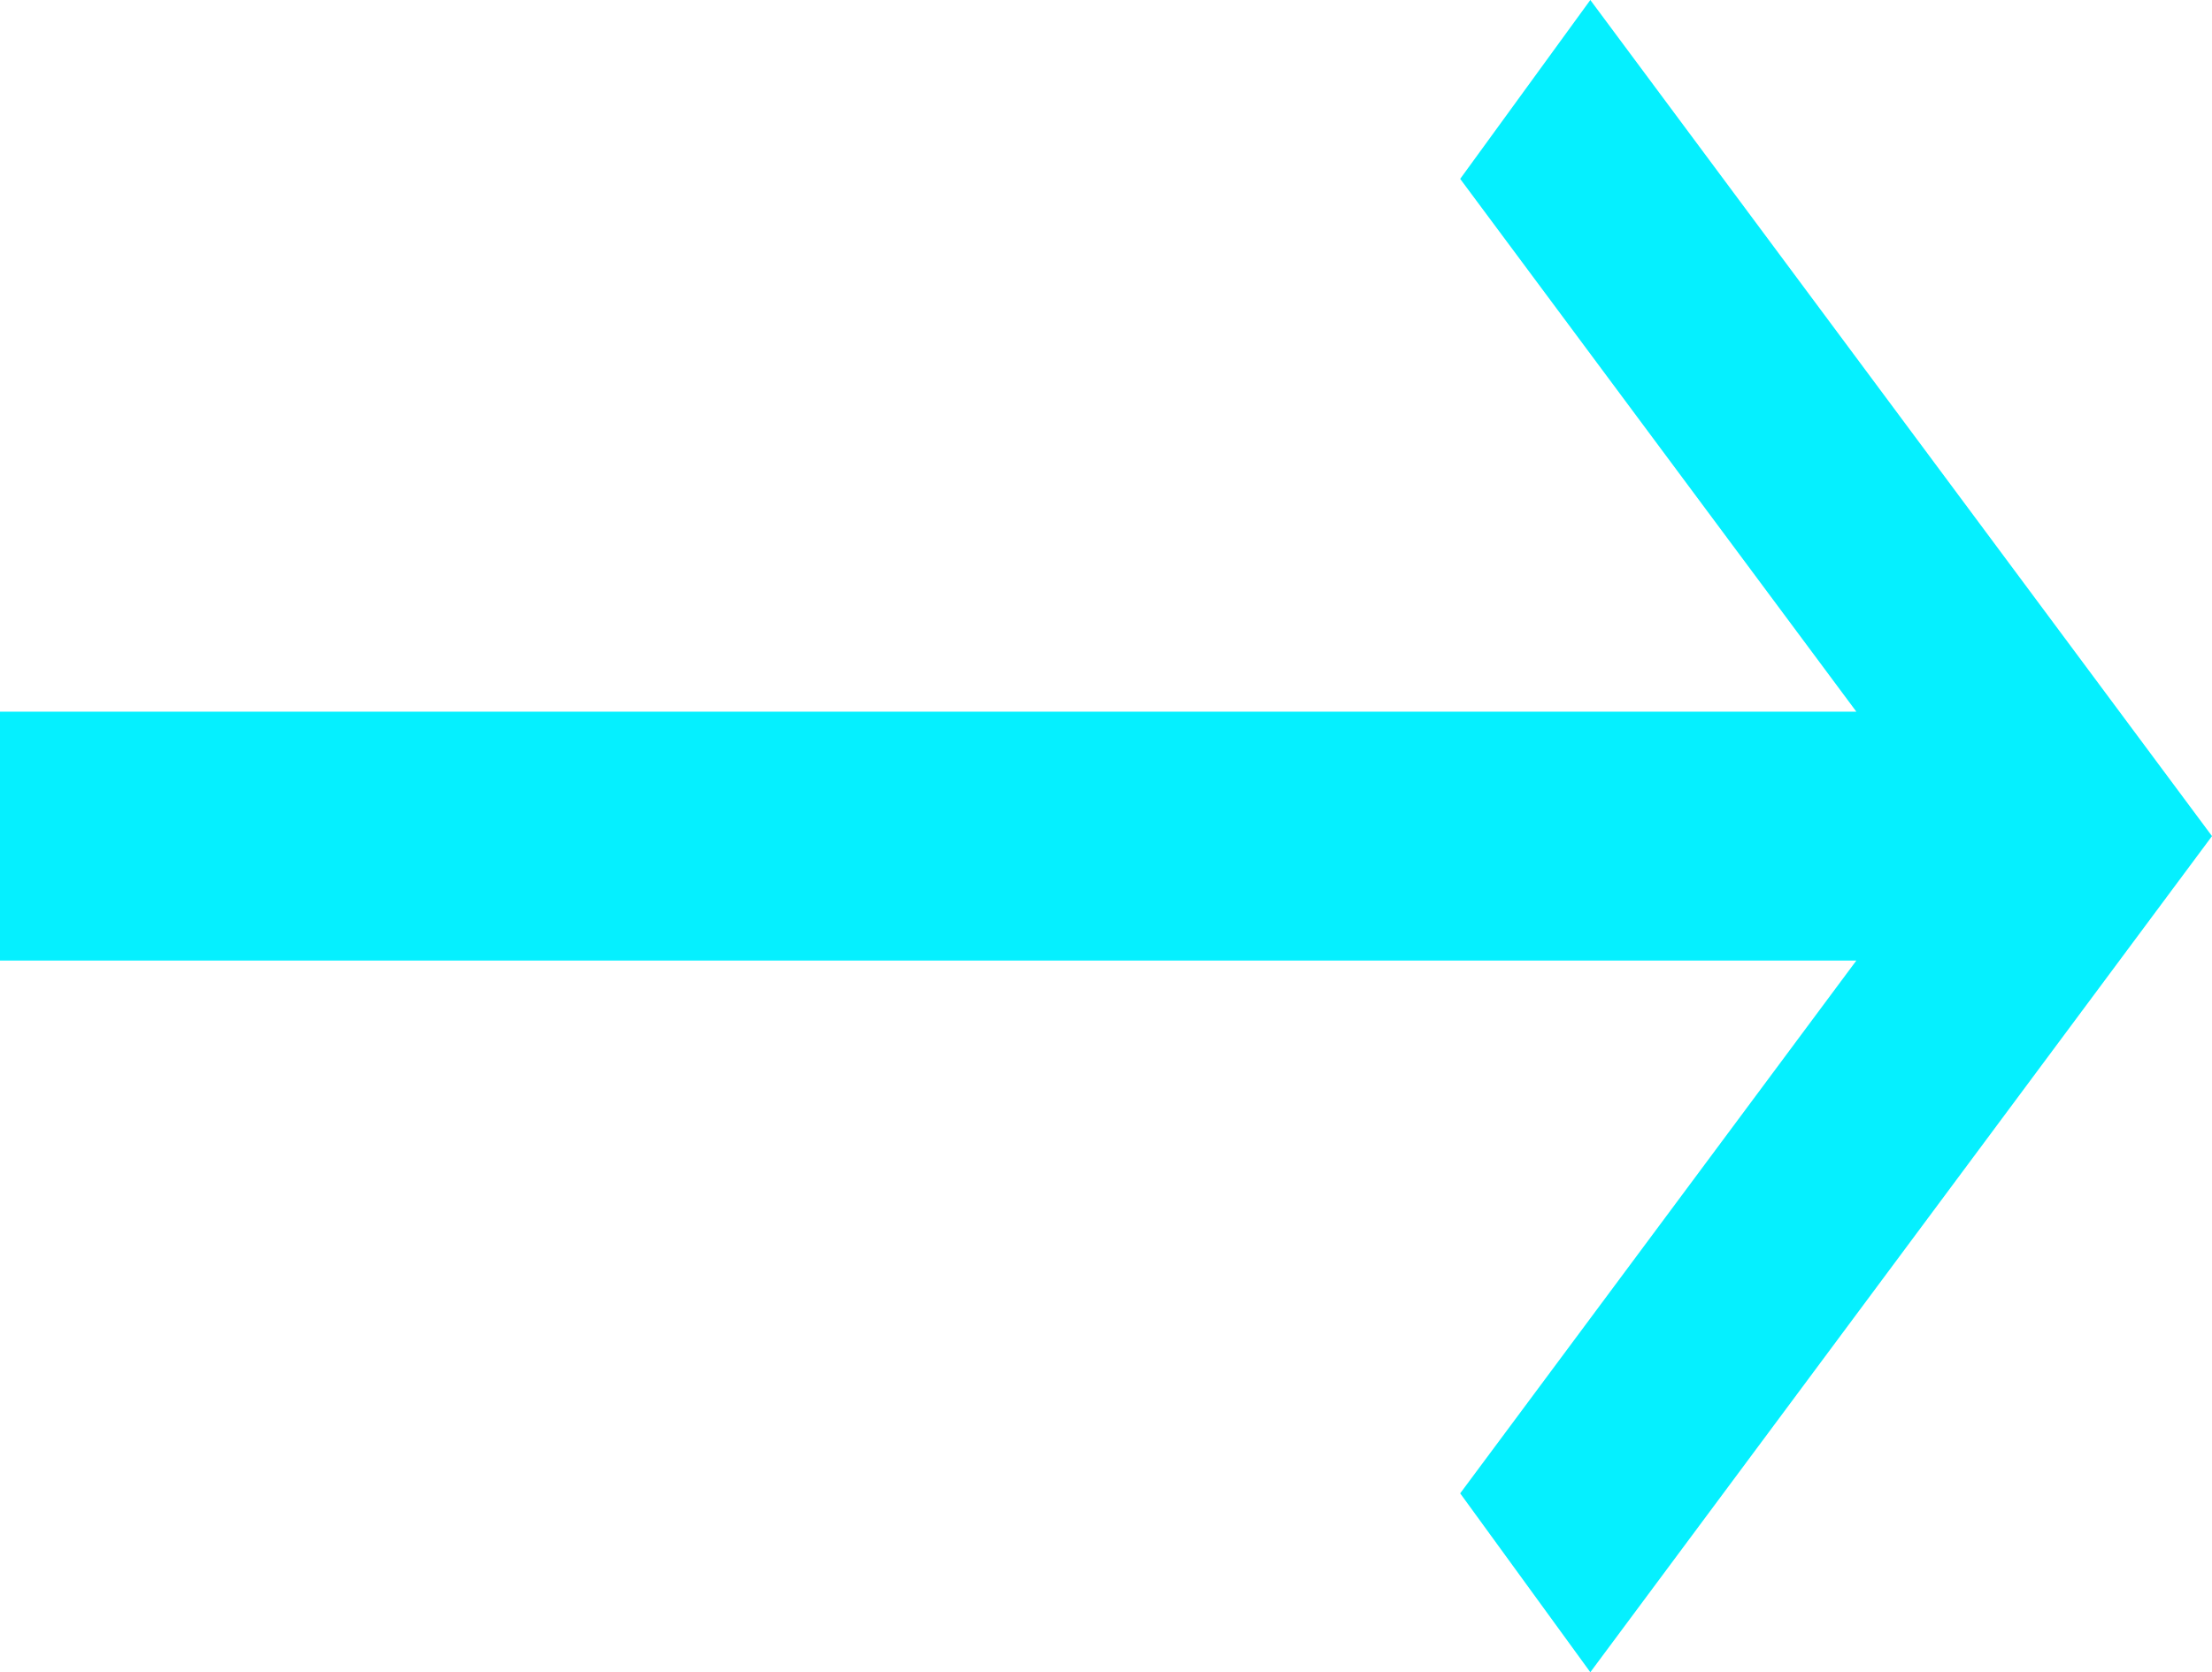
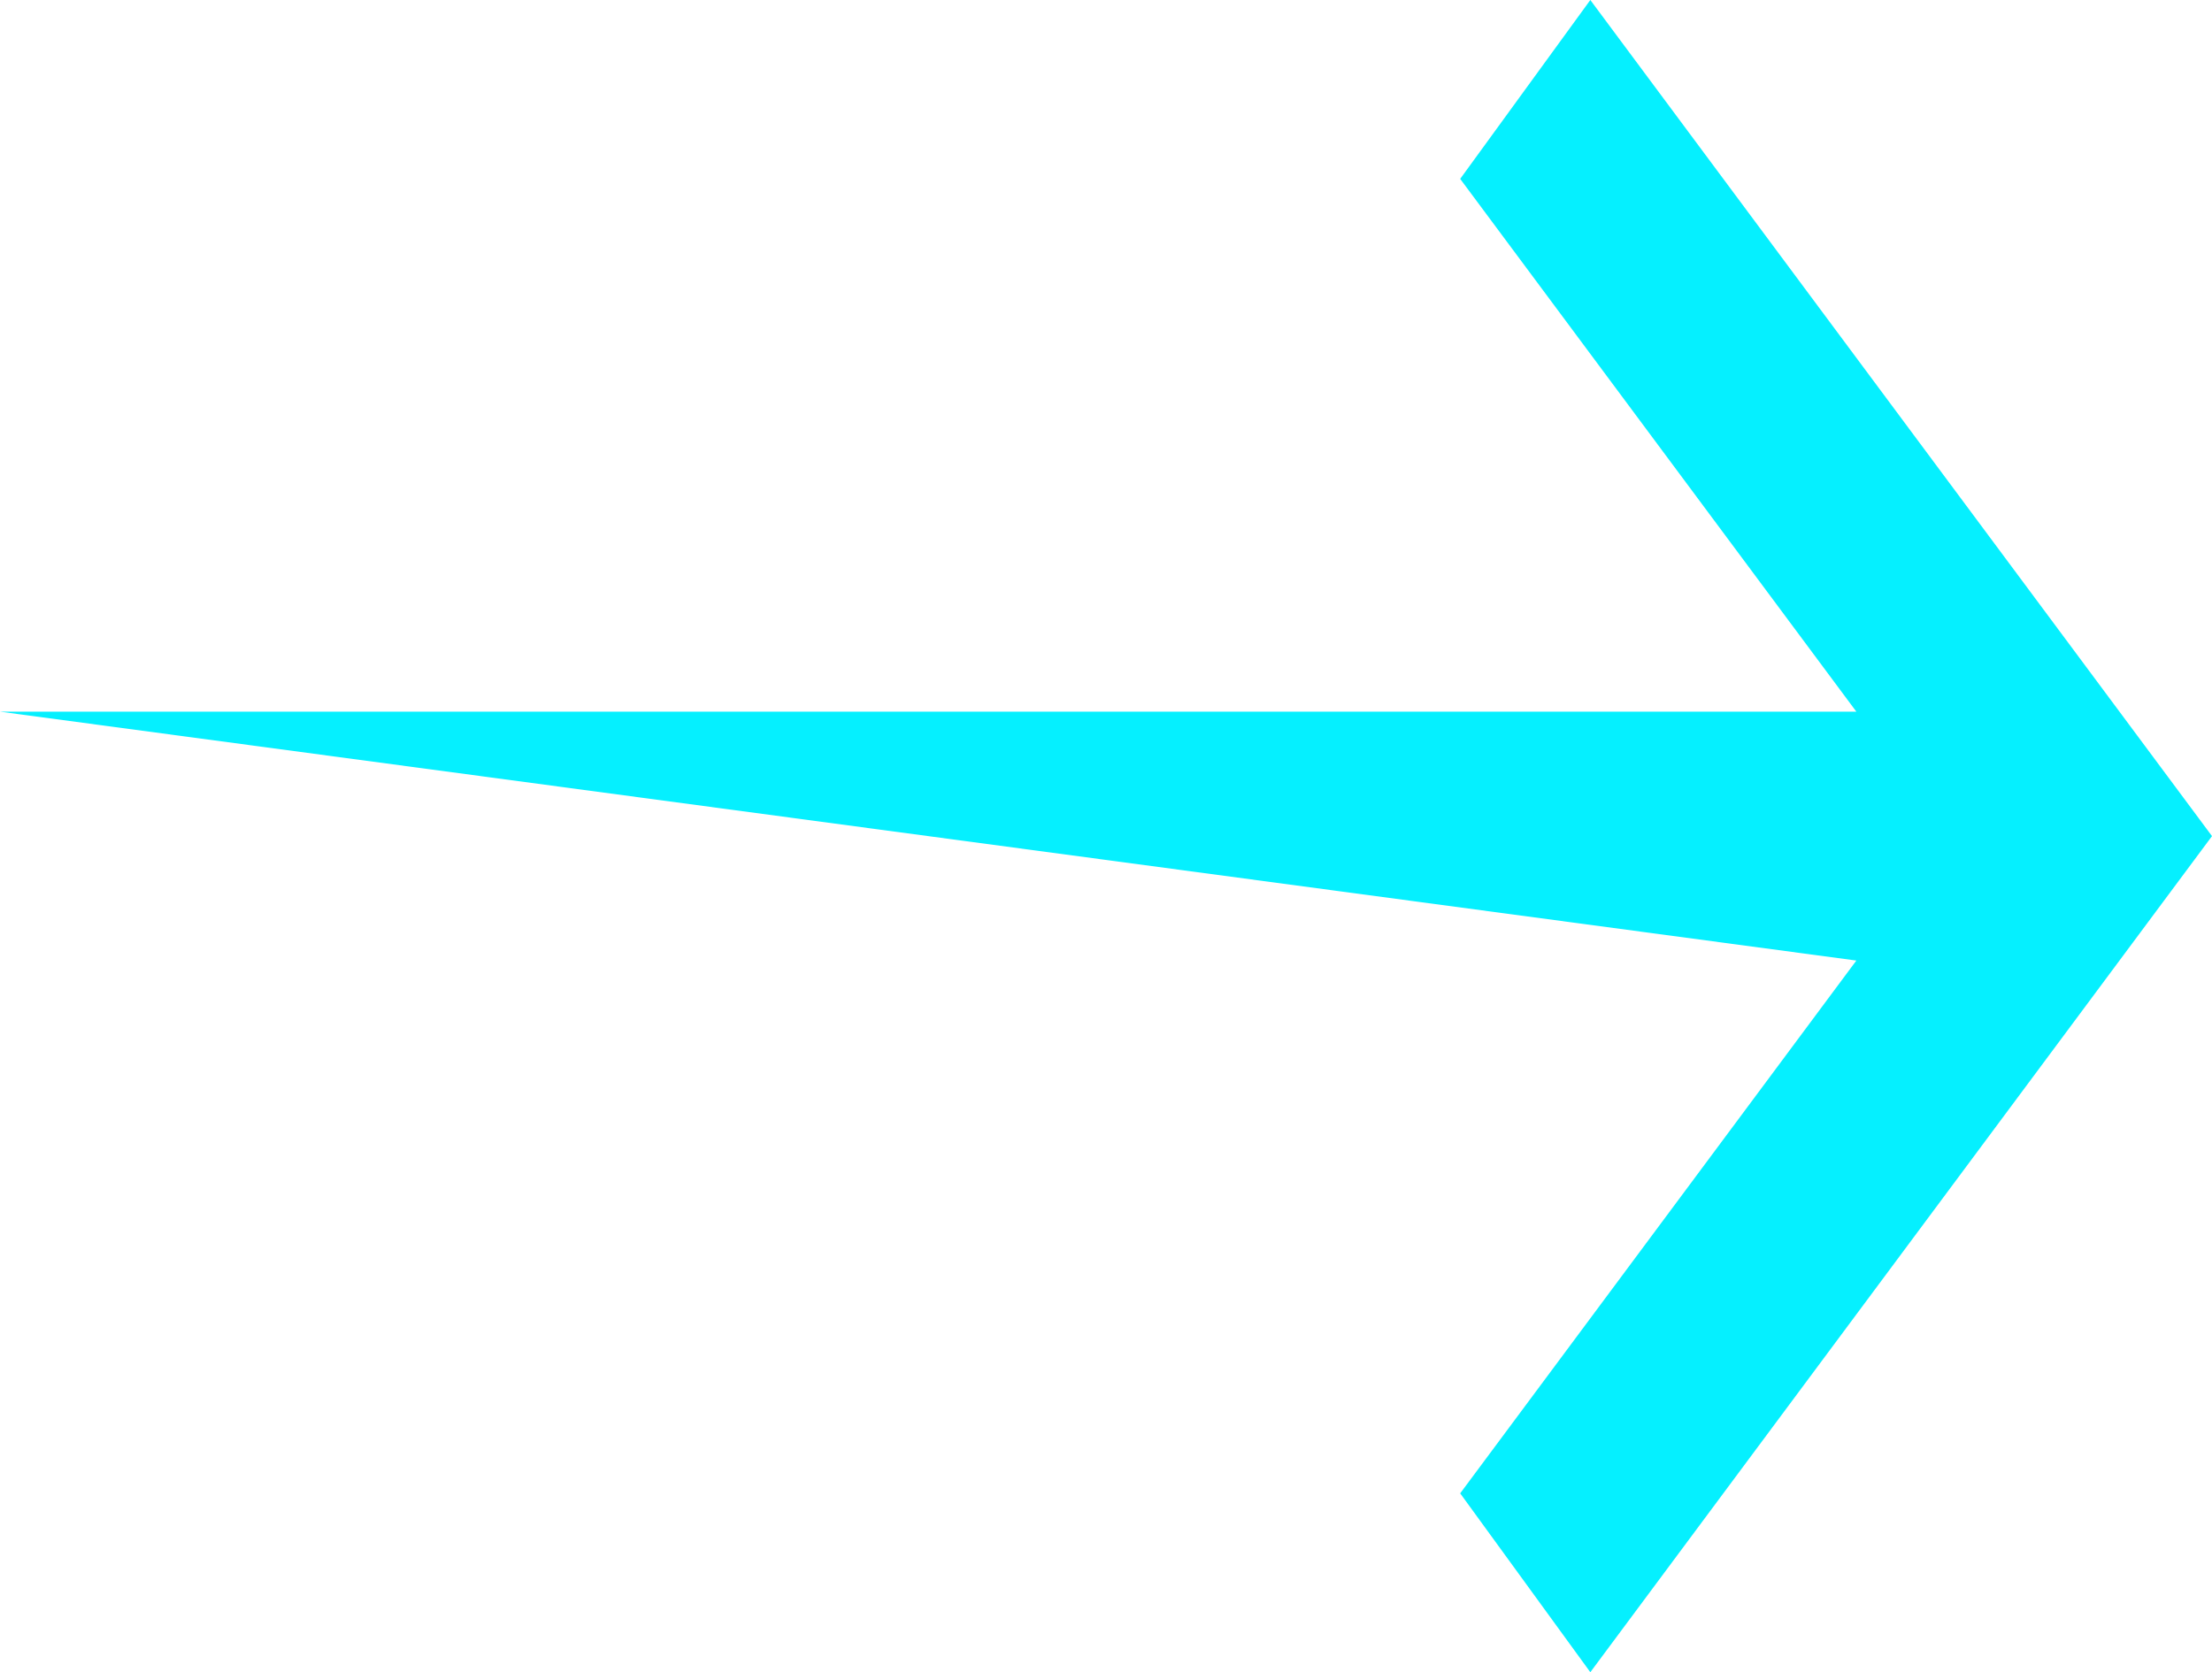
<svg xmlns="http://www.w3.org/2000/svg" width="41" height="31" viewBox="0 0 41 31" fill="none">
-   <path d="M41 15.5L29.477 1.37409e-07L27.065 3.316L34.408 13.193L3.97202e-06 13.193L4.02704e-06 17.807L34.408 17.807L27.065 27.684L29.477 31L41 15.5Z" fill="#05F0FF" />
+   <path d="M41 15.5L29.477 1.37409e-07L27.065 3.316L34.408 13.193L3.97202e-06 13.193L34.408 17.807L27.065 27.684L29.477 31L41 15.5Z" fill="#05F0FF" />
</svg>